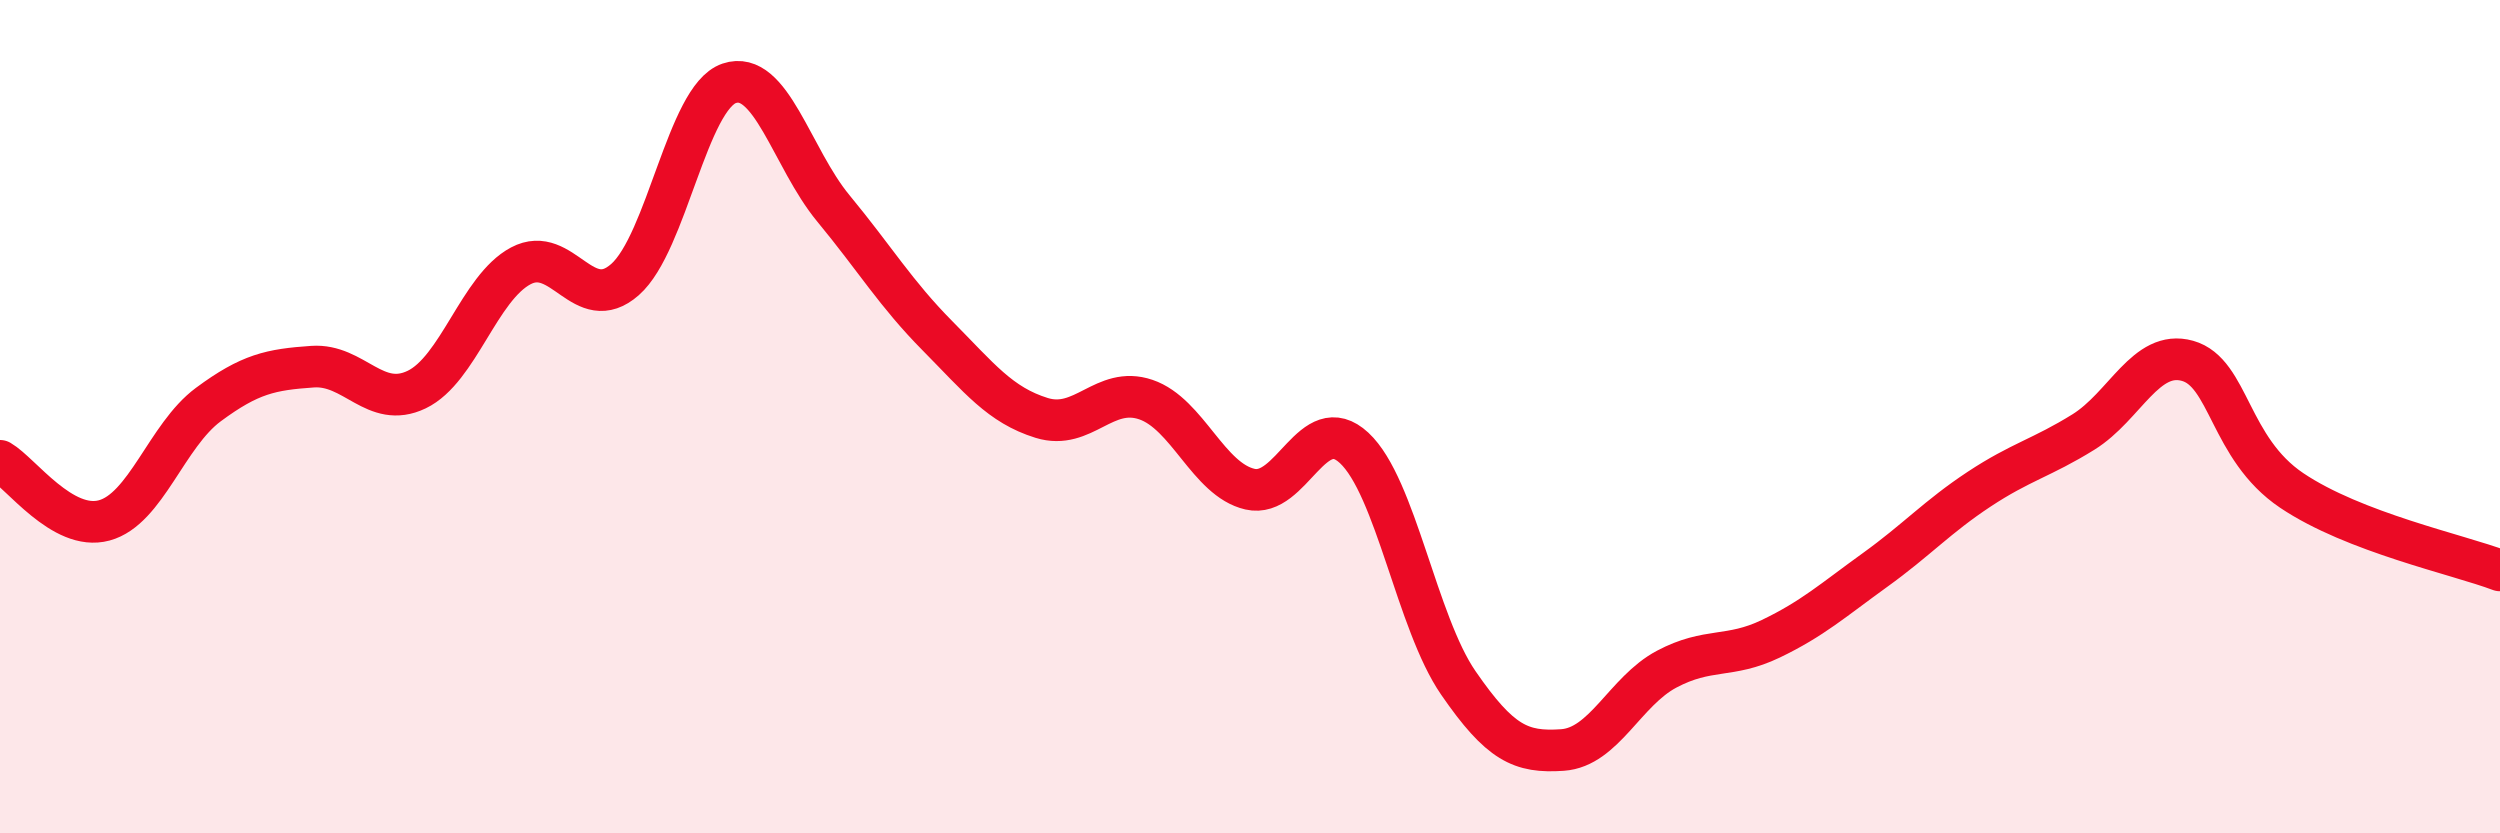
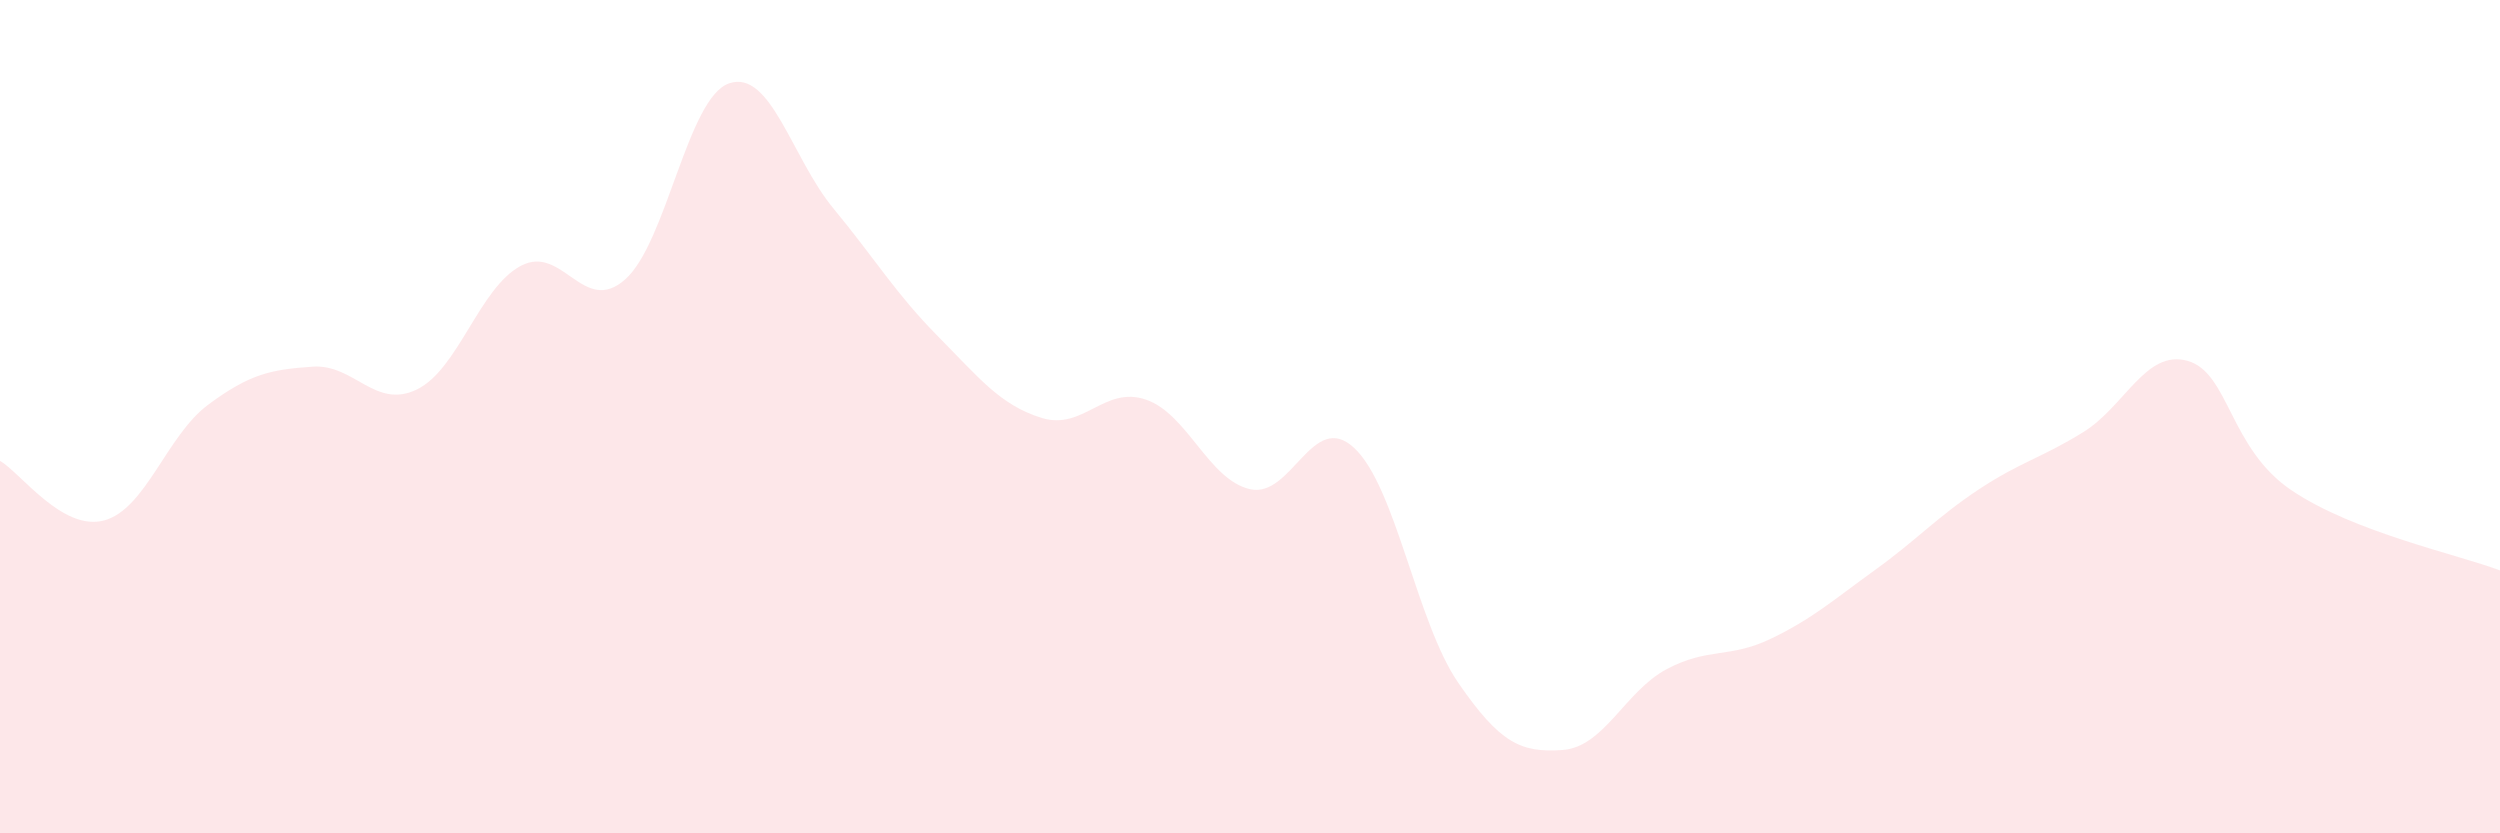
<svg xmlns="http://www.w3.org/2000/svg" width="60" height="20" viewBox="0 0 60 20">
  <path d="M 0,11.06 C 0.5,11.35 1.5,12.76 2.5,12.49 C 3.5,12.22 4,10.45 5,9.71 C 6,8.97 6.5,8.87 7.5,8.8 C 8.5,8.73 9,9.83 10,9.35 C 11,8.87 11.5,6.91 12.5,6.38 C 13.5,5.85 14,7.59 15,6.71 C 16,5.83 16.5,2.34 17.5,2 C 18.5,1.66 19,3.79 20,5 C 21,6.21 21.5,7.05 22.5,8.06 C 23.5,9.07 24,9.72 25,10.03 C 26,10.34 26.5,9.25 27.5,9.59 C 28.5,9.93 29,11.51 30,11.74 C 31,11.97 31.5,9.82 32.5,10.75 C 33.5,11.68 34,14.94 35,16.39 C 36,17.84 36.5,18.07 37.5,18 C 38.5,17.93 39,16.59 40,16.06 C 41,15.53 41.5,15.81 42.5,15.33 C 43.5,14.85 44,14.4 45,13.68 C 46,12.96 46.5,12.4 47.5,11.74 C 48.5,11.08 49,10.99 50,10.37 C 51,9.75 51.5,8.38 52.5,8.66 C 53.5,8.94 53.5,10.76 55,11.77 C 56.5,12.78 59,13.31 60,13.69L60 20L0 20Z" fill="#EB0A25" opacity="0.1" stroke-linecap="round" stroke-linejoin="round" />
-   <path d="M 0,11.06 C 0.5,11.35 1.5,12.76 2.5,12.49 C 3.5,12.22 4,10.45 5,9.71 C 6,8.97 6.5,8.87 7.5,8.8 C 8.5,8.73 9,9.83 10,9.35 C 11,8.87 11.5,6.91 12.5,6.38 C 13.5,5.85 14,7.59 15,6.71 C 16,5.83 16.5,2.34 17.5,2 C 18.5,1.66 19,3.79 20,5 C 21,6.21 21.5,7.05 22.5,8.06 C 23.5,9.07 24,9.72 25,10.03 C 26,10.34 26.5,9.25 27.5,9.59 C 28.5,9.93 29,11.51 30,11.74 C 31,11.97 31.5,9.82 32.5,10.75 C 33.5,11.68 34,14.94 35,16.39 C 36,17.84 36.5,18.07 37.5,18 C 38.5,17.93 39,16.59 40,16.06 C 41,15.53 41.5,15.81 42.5,15.33 C 43.5,14.85 44,14.4 45,13.68 C 46,12.96 46.5,12.4 47.5,11.74 C 48.5,11.08 49,10.99 50,10.37 C 51,9.75 51.5,8.38 52.5,8.66 C 53.5,8.94 53.5,10.76 55,11.77 C 56.5,12.78 59,13.31 60,13.69" stroke="#EB0A25" stroke-width="1" fill="none" stroke-linecap="round" stroke-linejoin="round" />
</svg>